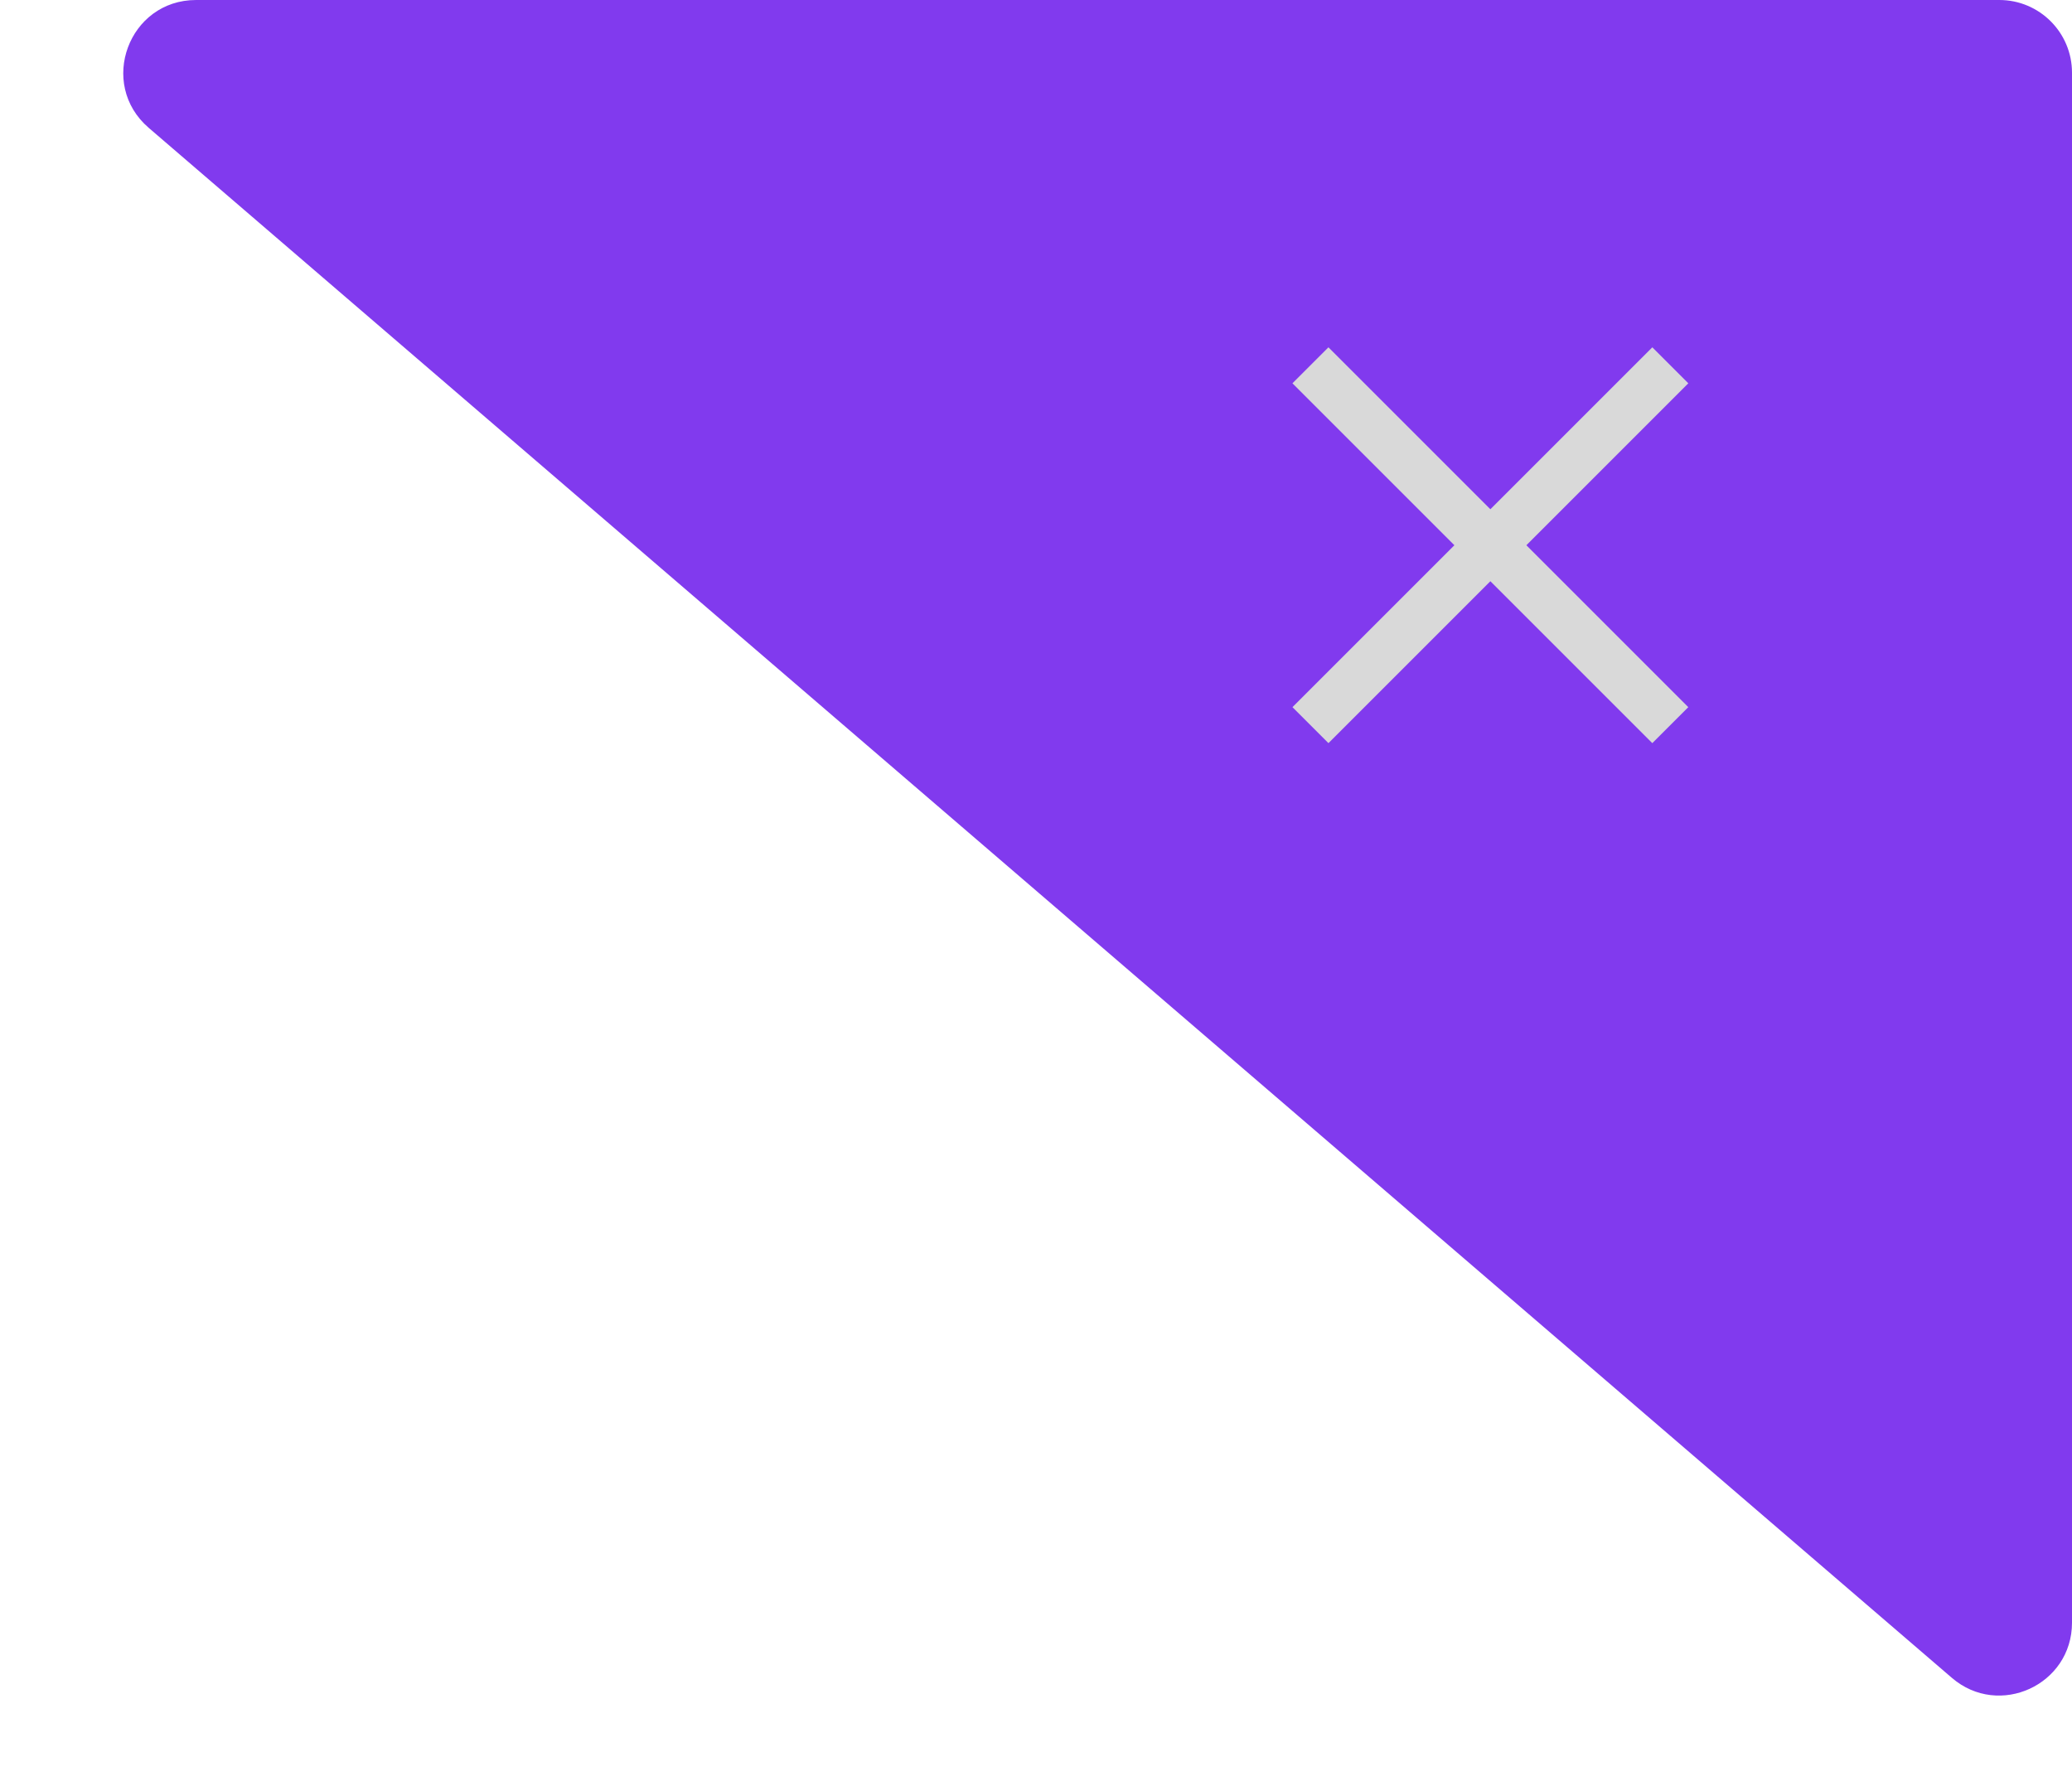
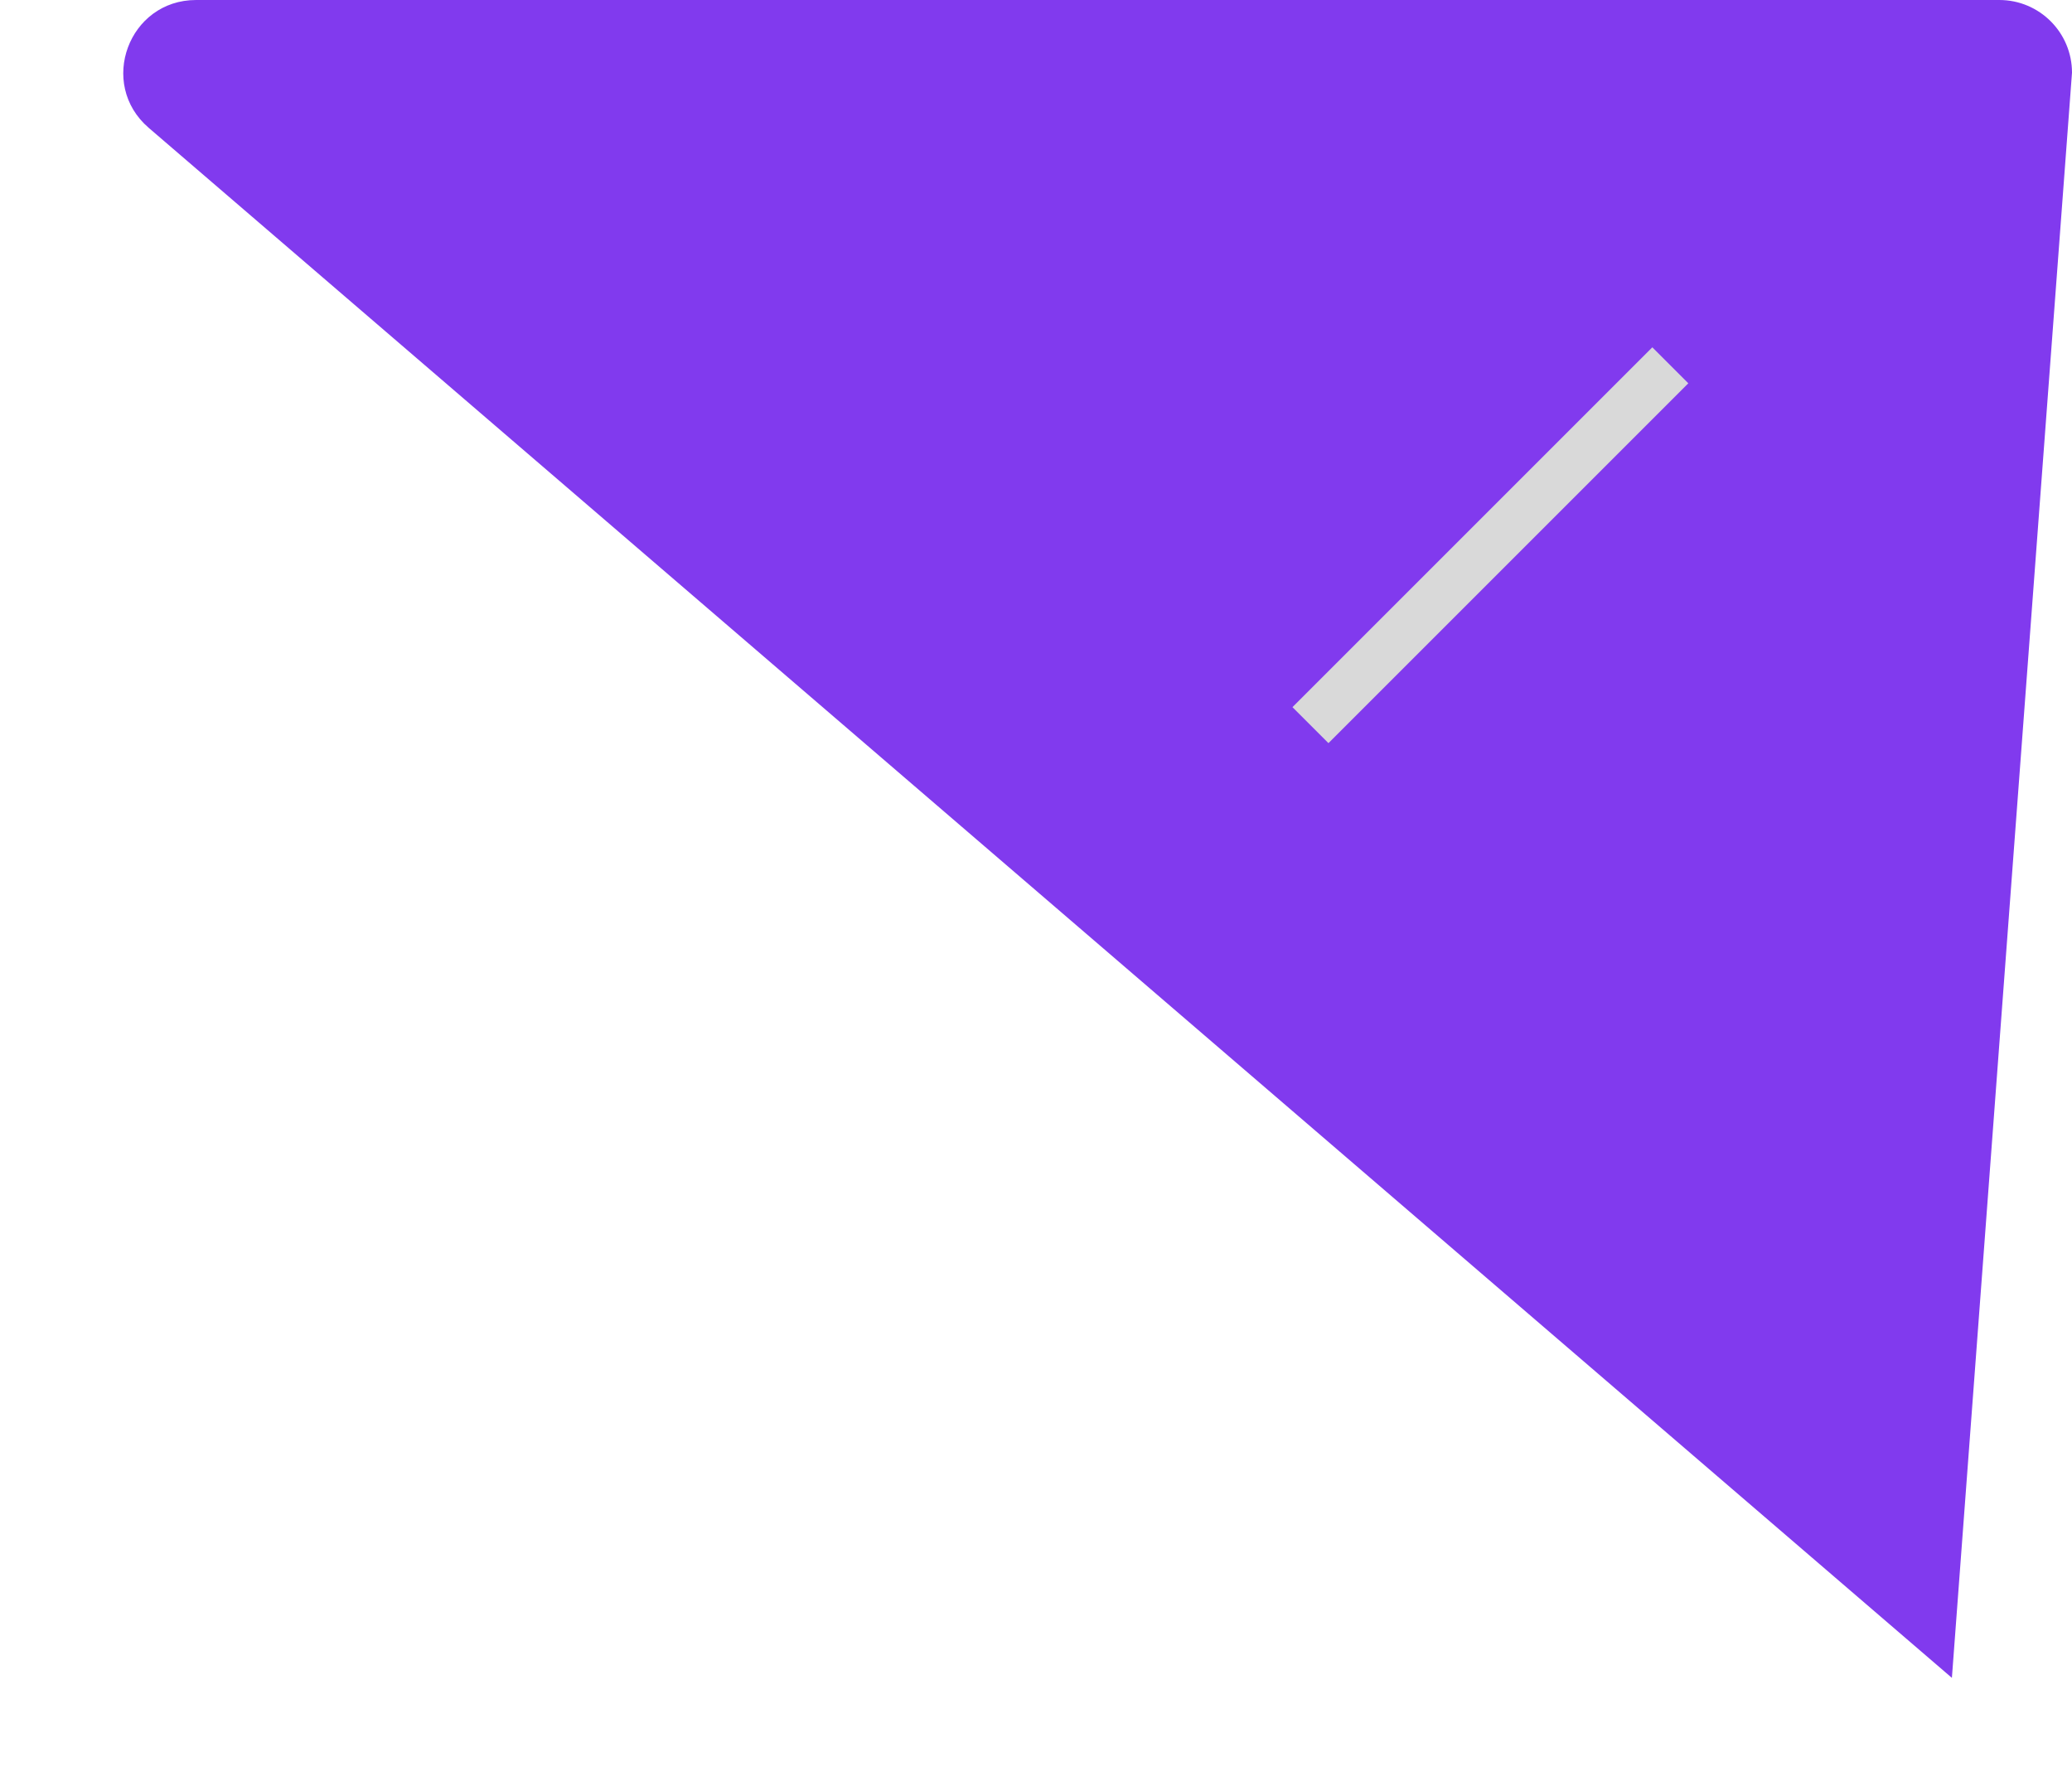
<svg xmlns="http://www.w3.org/2000/svg" width="57" height="49" viewBox="0 0 57 49" fill="none">
  <g filter="url(#filter0_b_2644_2534)">
-     <path d="M4.091 3.517L53.696 46.16C54.993 47.275 57 46.353 57 44.643L57 2C57 0.895 56.105 4.92633e-06 55 4.82934e-06L5.395 2.25575e-06C3.539 3.10761e-07 2.684 2.307 4.091 3.517Z" fill="#813AEE" />
+     <path d="M4.091 3.517L53.696 46.16L57 2C57 0.895 56.105 4.92633e-06 55 4.82934e-06L5.395 2.25575e-06C3.539 3.10761e-07 2.684 2.307 4.091 3.517Z" fill="#813AEE" />
  </g>
-   <rect x="35.555" y="10.545" width="1.4" height="14" transform="rotate(-45 35.555 10.545)" fill="#D9D9D9" />
  <rect x="45.455" y="9.555" width="1.4" height="14" transform="rotate(45 45.455 9.555)" fill="#D9D9D9" />
  <defs>
    <filter id="filter0_b_2644_2534" x="-4.345" y="-7.735" width="69.08" height="62.118" filterUnits="userSpaceOnUse" color-interpolation-filters="sRGB">
      <feFlood flood-opacity="0" result="BackgroundImageFix" />
      <feGaussianBlur in="BackgroundImageFix" stdDeviation="3.868" />
      <feComposite in2="SourceAlpha" operator="in" result="effect1_backgroundBlur_2644_2534" />
      <feBlend mode="normal" in="SourceGraphic" in2="effect1_backgroundBlur_2644_2534" result="shape" />
    </filter>
  </defs>
</svg>